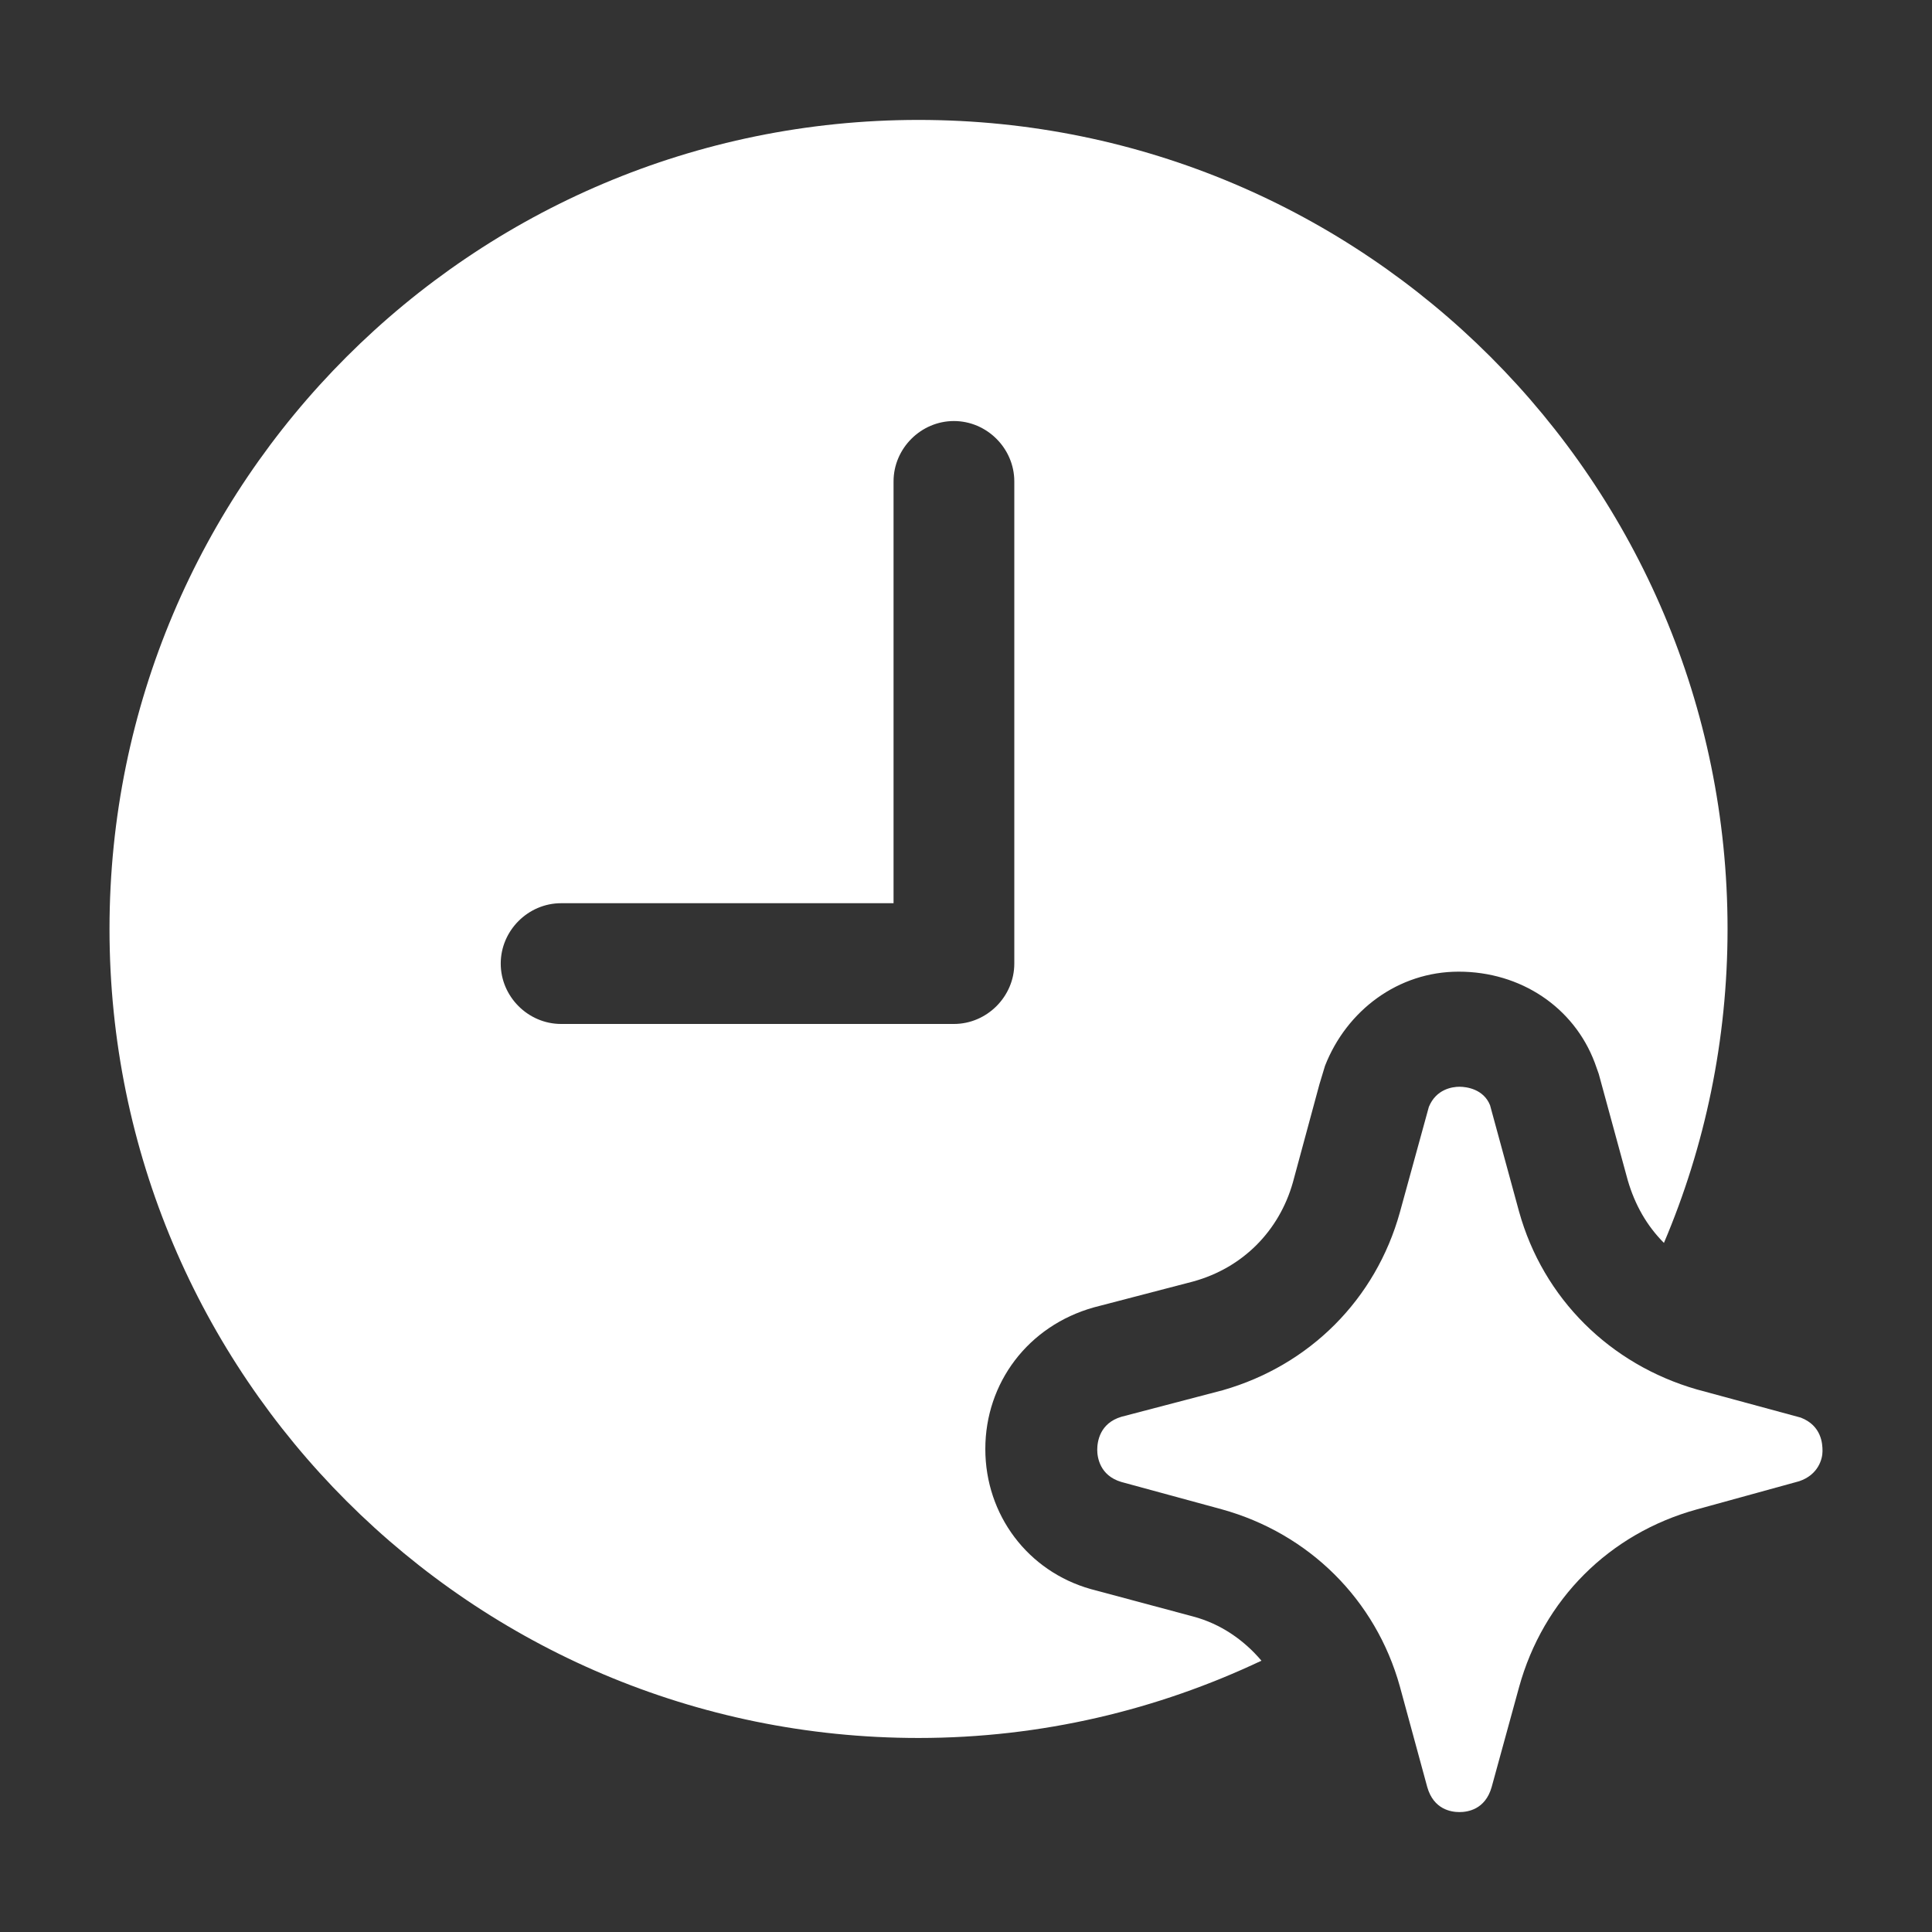
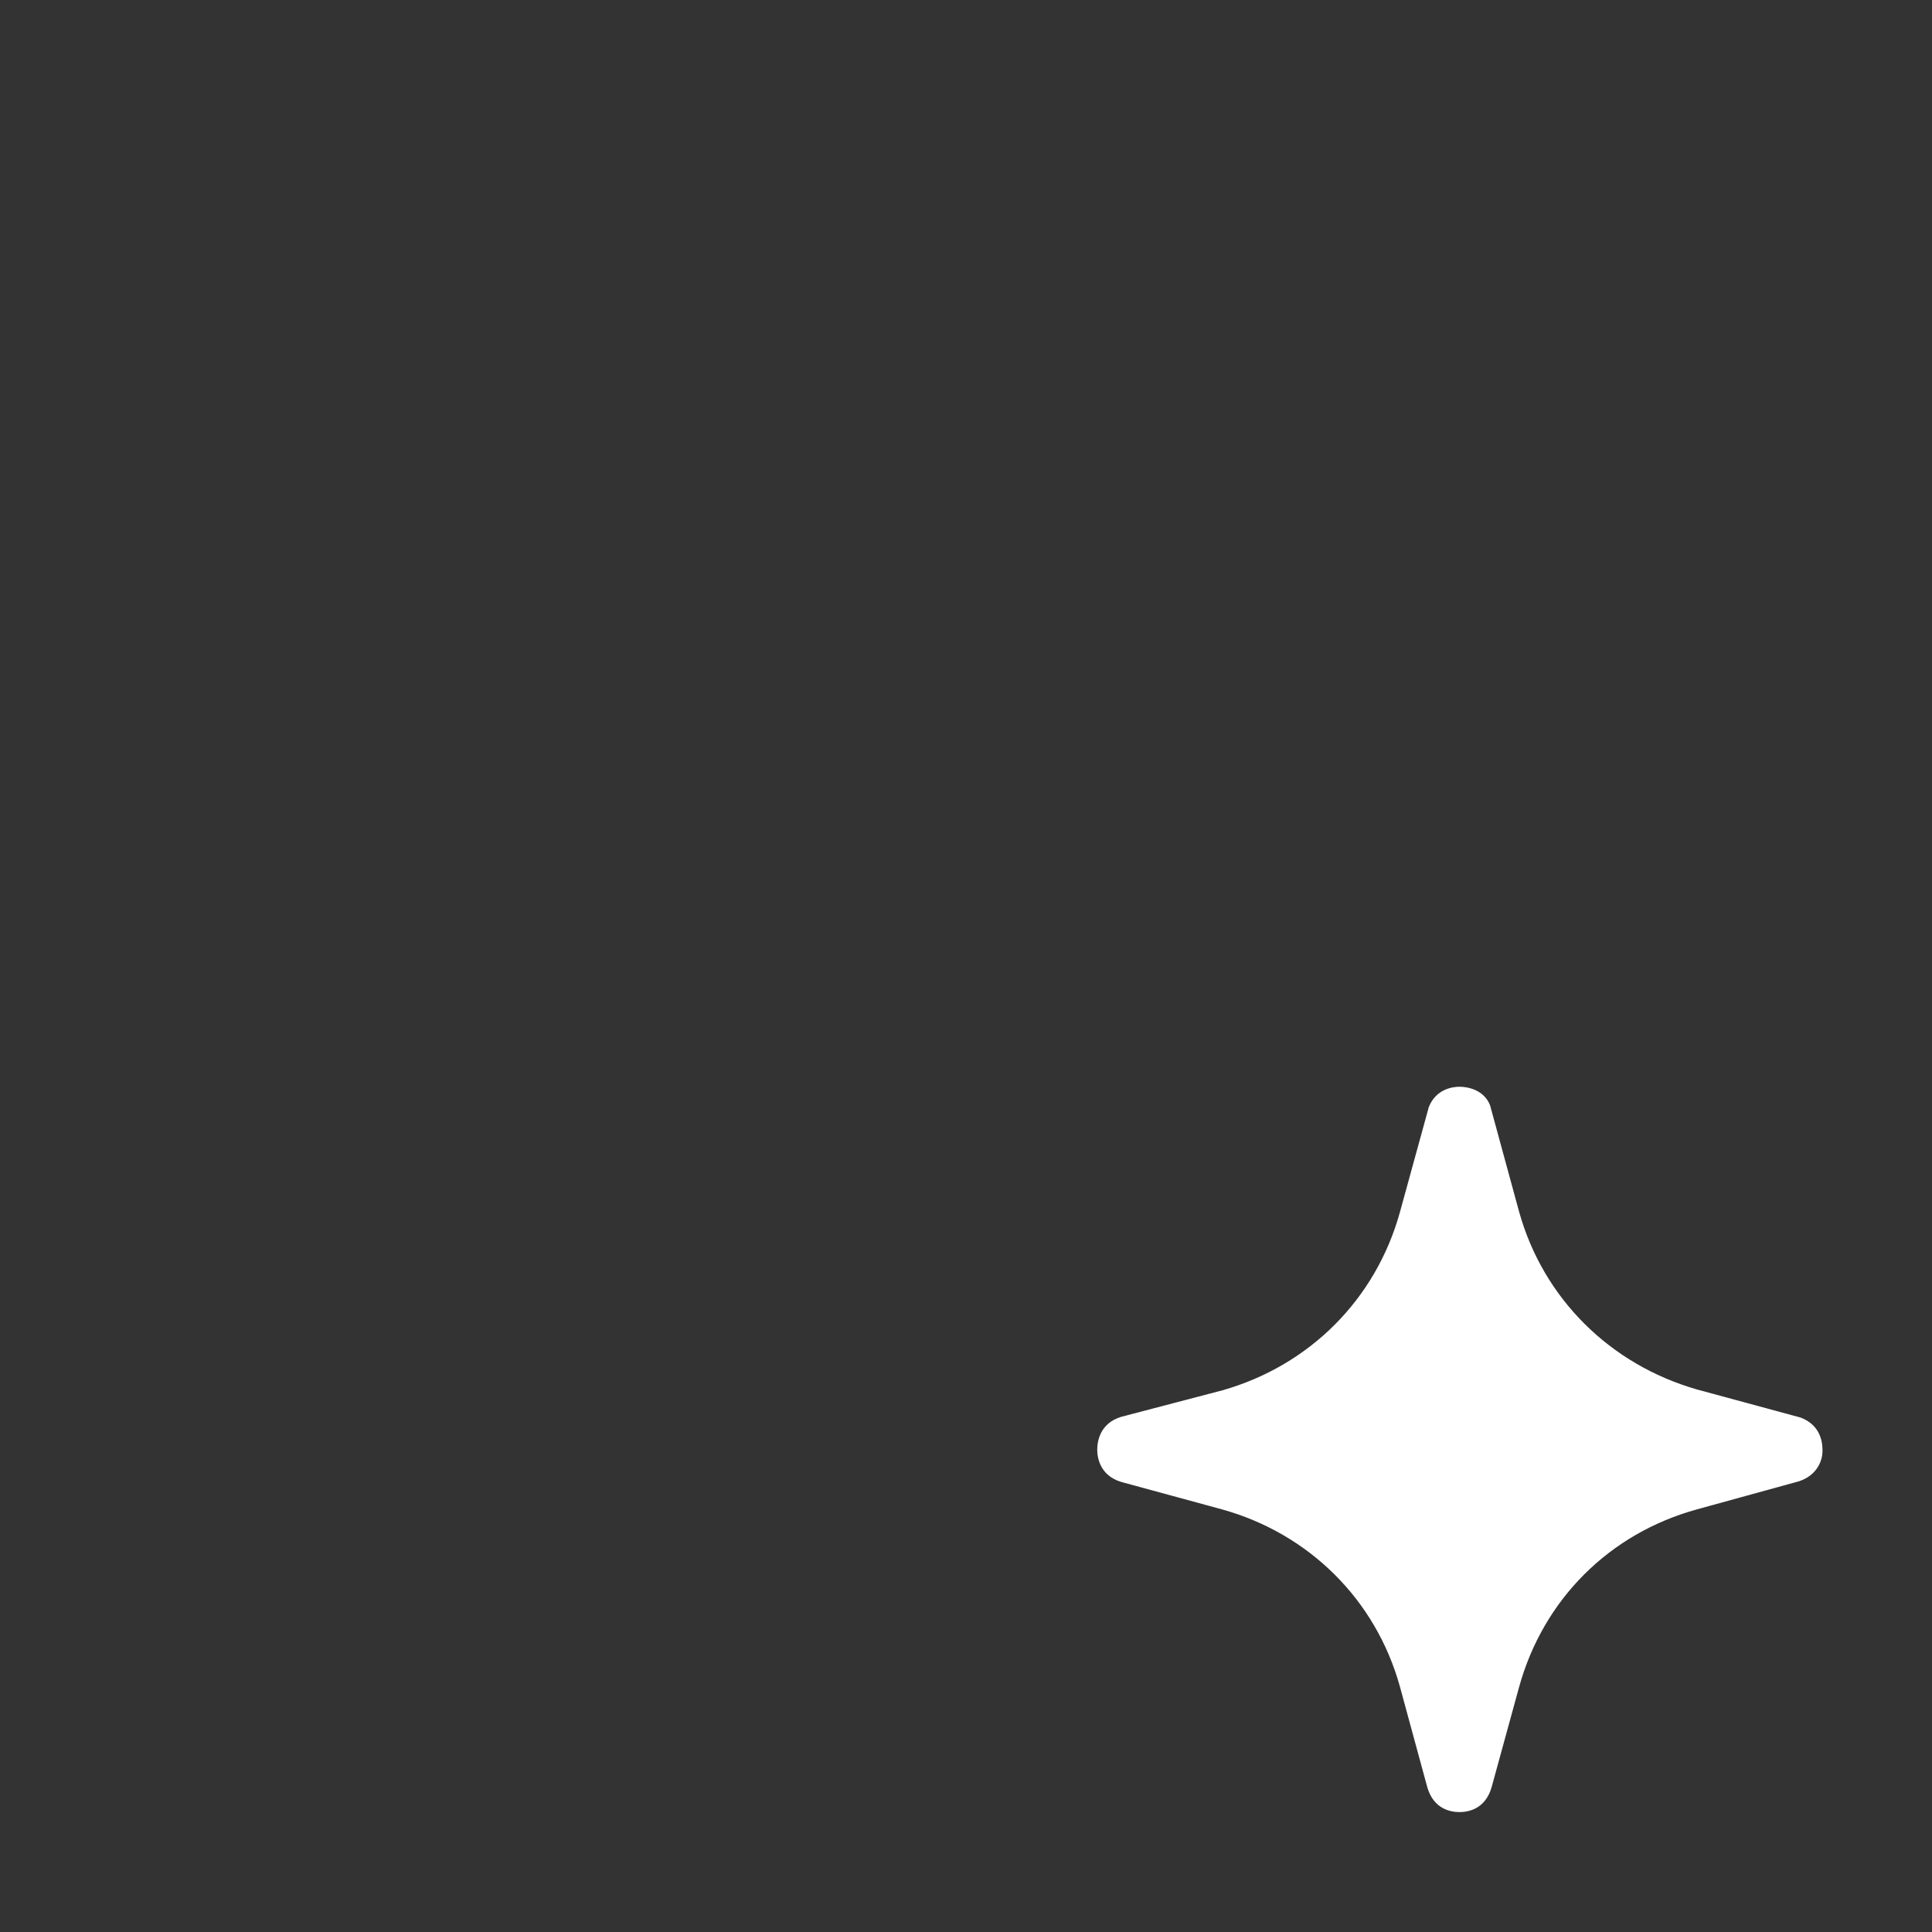
<svg xmlns="http://www.w3.org/2000/svg" fill="none" height="100%" overflow="visible" preserveAspectRatio="none" style="display: block;" viewBox="0 0 28 28" width="100%">
  <rect x="0" y="0" width="28" height="28" fill="#333333" stroke="none" />
  <g id="Clip path group">
    <mask height="28" id="mask0_0_74011" maskUnits="userSpaceOnUse" style="mask-type:luminance" width="28" x="0" y="0">
      <g id="clip0_3111_13943">
        <path d="M28 0H0V28H28V0Z" fill="white" id="Vector" />
      </g>
    </mask>
    <g mask="url(#mask0_0_74011)">
      <g id="Group">
-         <path d="M17.29 23.427L15.808 23.03C14.898 22.773 14.28 21.957 14.28 21C14.28 20.043 14.898 19.215 15.855 18.947L17.29 18.573C18.013 18.375 18.538 17.838 18.737 17.138L19.122 15.715L19.203 15.447C19.518 14.642 20.265 14.082 21.14 14.082C22.038 14.082 22.808 14.595 23.112 15.4L23.17 15.563L23.59 17.103C23.695 17.465 23.87 17.768 24.115 18.013C24.71 16.613 25.037 15.073 25.037 13.463C25.037 6.988 19.787 1.738 13.312 1.738C6.837 1.738 1.587 6.988 1.587 13.463C1.587 19.938 6.837 25.188 13.312 25.188C15.097 25.188 16.777 24.78 18.282 24.068C18.025 23.765 17.687 23.532 17.29 23.427ZM8.132 14.84C7.653 14.84 7.257 14.443 7.257 13.965C7.257 13.487 7.653 13.09 8.132 13.09H12.95V6.977C12.95 6.498 13.347 6.102 13.825 6.102C14.303 6.102 14.7 6.498 14.7 6.977V13.965C14.7 14.443 14.303 14.84 13.825 14.84H8.132Z" fill="white" id="Vector_2" />
        <path d="M26.413 21.035C26.413 21.14 26.355 21.373 26.075 21.467L24.593 21.875C23.322 22.225 22.365 23.182 22.015 24.453L21.618 25.9C21.525 26.227 21.268 26.262 21.152 26.262C21.035 26.262 20.778 26.227 20.685 25.9L20.288 24.442C19.938 23.182 18.97 22.225 17.71 21.875L16.252 21.478C15.937 21.385 15.902 21.117 15.902 21.012C15.902 20.895 15.937 20.627 16.252 20.533L17.722 20.148C18.982 19.787 19.938 18.83 20.288 17.57L20.708 16.042C20.813 15.785 21.047 15.75 21.152 15.75C21.257 15.75 21.502 15.785 21.595 16.018L22.015 17.558C22.365 18.818 23.333 19.775 24.593 20.137L26.098 20.545C26.402 20.662 26.413 20.93 26.413 21.023V21.035Z" fill="white" id="Vector_3" />
      </g>
    </g>
  </g>
</svg>